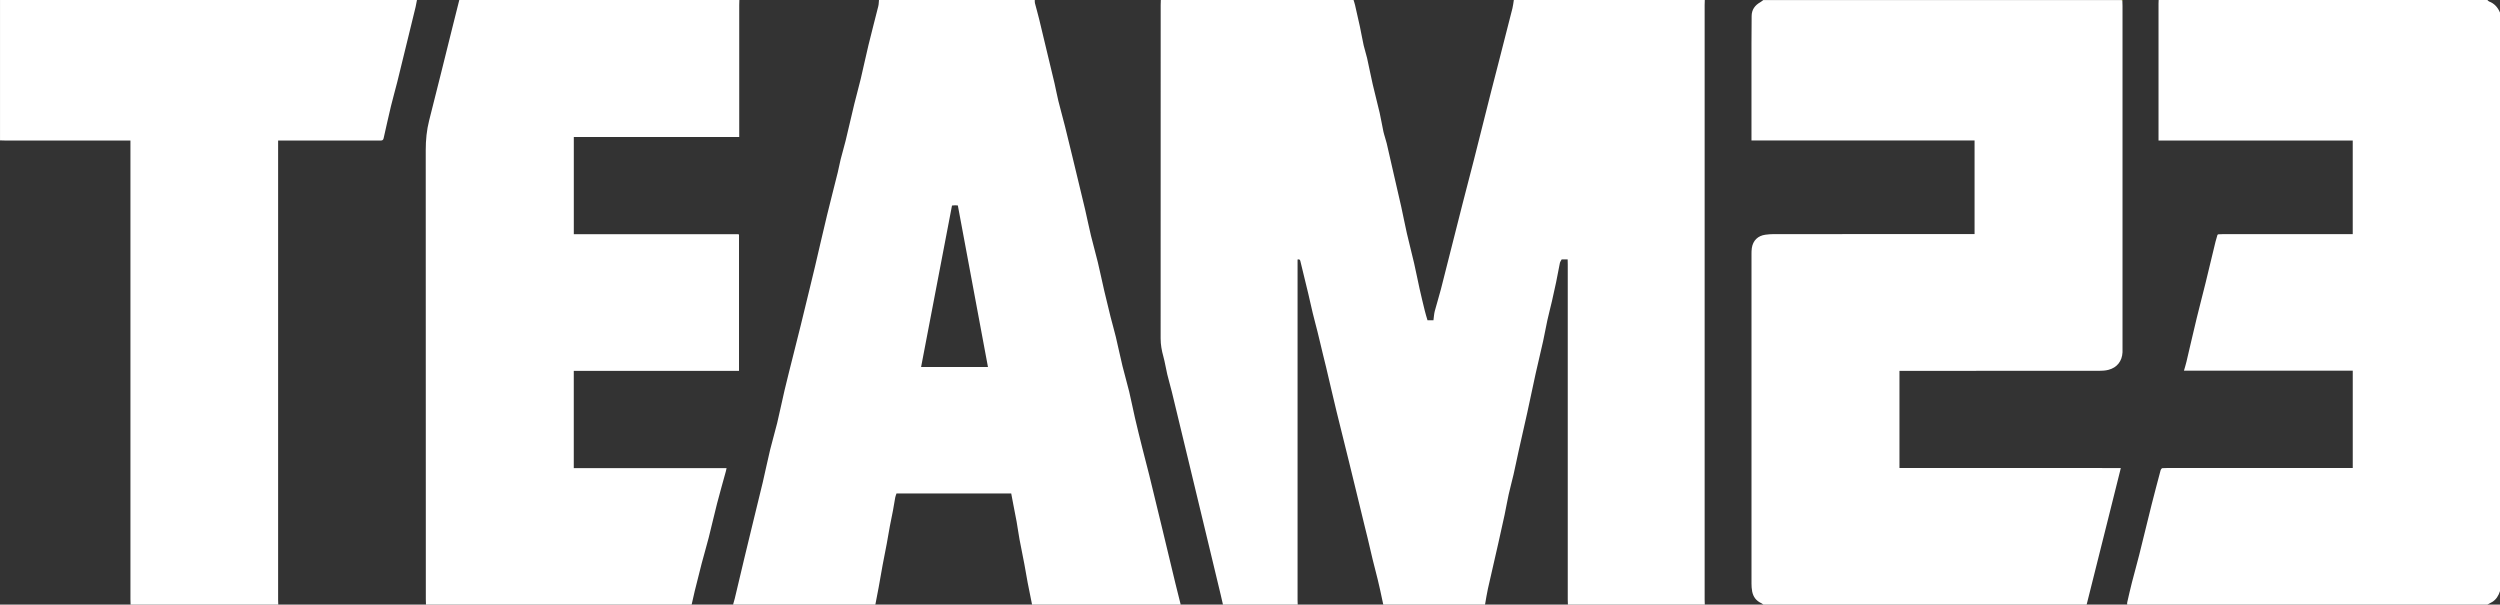
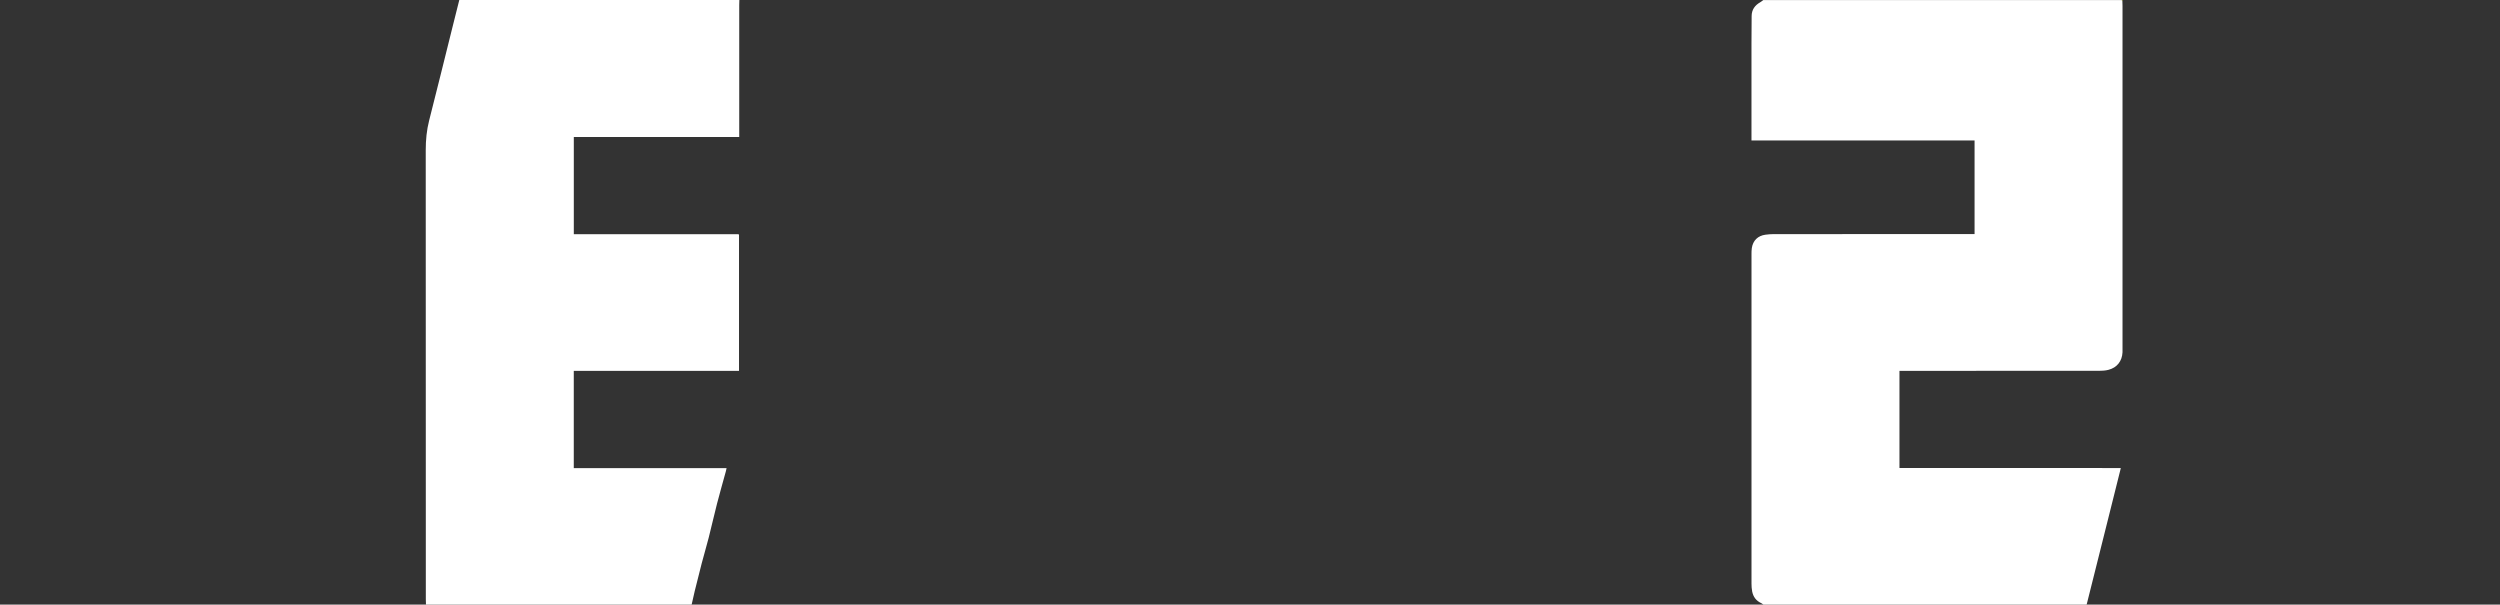
<svg xmlns="http://www.w3.org/2000/svg" width="889" height="215" viewBox="0 0 889 215" fill="none">
  <rect x="0" y="0" width="889" height="215" fill="#333333" stroke="none" />
  <g clip-path="url(#clip0_431_4100)">
-     <path d="M538.332 0C560.96 0 583.595 0 606.224 0C606.204 0.582 606.172 1.171 606.172 1.753C606.172 72.249 606.172 142.745 606.172 213.247C606.172 213.829 606.204 214.418 606.224 215H557.546C557.527 214.418 557.495 213.829 557.495 213.247C557.495 200.718 557.495 188.189 557.495 175.66C557.495 148.472 557.495 121.283 557.495 94.094C557.495 93.48 557.469 92.866 557.457 92.239H555.33C555.106 92.68 554.792 93.077 554.696 93.512C554.222 95.797 553.825 98.094 553.351 100.385C552.89 102.631 552.384 104.864 551.872 107.097C551.34 109.381 550.738 111.646 550.232 113.937C549.694 116.388 549.278 118.864 548.733 121.315C547.869 125.206 546.914 129.077 546.05 132.967C545.031 137.581 544.09 142.207 543.078 146.821C542.066 151.421 540.996 156.009 539.971 160.61C539.376 163.298 538.844 166.004 538.229 168.685C537.678 171.079 537.012 173.44 536.481 175.833C535.943 178.245 535.546 180.696 535.027 183.115C534.316 186.449 533.573 189.77 532.817 193.09C531.581 198.523 530.306 203.949 529.096 209.388C528.686 211.238 528.41 213.125 528.077 214.994H491.89C491.505 213.189 491.121 211.385 490.73 209.58C489.693 204.775 488.297 200.052 487.246 195.247C486.663 192.572 485.965 189.923 485.318 187.261C484.255 182.897 483.198 178.527 482.135 174.163C481.354 170.944 480.572 167.726 479.778 164.507C478.273 158.428 476.736 152.356 475.263 146.27C474.007 141.1 472.829 135.904 471.599 130.728C470.856 127.599 470.036 124.489 469.325 121.347C468.313 116.874 466.994 112.485 466.04 107.999C465.514 105.536 464.893 103.098 464.304 100.653C463.683 98.068 463.042 95.483 462.421 92.898C462.305 92.424 462.133 92.092 461.415 92.284C461.415 92.821 461.415 93.397 461.415 93.973C461.415 133.786 461.415 173.593 461.415 213.407C461.415 213.938 461.447 214.469 461.466 215H434.886C434.617 213.829 434.361 212.658 434.079 211.493C432.913 206.63 431.748 201.774 430.582 196.917C429.295 191.568 428.007 186.218 426.72 180.869C425.432 175.526 424.145 170.189 422.864 164.846C420.821 156.361 418.784 147.87 416.722 139.392C416.209 137.286 415.575 135.207 415.076 133.102C414.57 130.984 414.262 128.821 413.679 126.728C413.097 124.636 412.719 122.556 412.719 120.368C412.738 80.83 412.732 41.291 412.738 1.753C412.738 1.171 412.77 0.582 412.789 0C435.635 0 458.475 0 481.322 0C481.501 0.601 481.712 1.19 481.853 1.798C482.442 4.351 483.038 6.904 483.583 9.47C484.057 11.684 484.428 13.924 484.921 16.138C485.261 17.654 485.792 19.126 486.132 20.636C486.83 23.727 487.413 26.843 488.124 29.927C488.905 33.325 489.821 36.697 490.602 40.101C491.115 42.322 491.448 44.574 491.941 46.794C492.255 48.202 492.78 49.565 493.113 50.973C494.016 54.812 494.868 58.664 495.752 62.51C496.597 66.196 497.468 69.869 498.288 73.561C498.986 76.703 499.576 79.876 500.293 83.012C501.106 86.55 502.041 90.057 502.855 93.595C503.54 96.564 504.104 99.559 504.77 102.535C505.366 105.209 506.013 107.878 506.666 110.539C506.941 111.659 507.293 112.76 507.62 113.886H509.734C509.887 112.76 509.939 111.646 510.214 110.591C510.887 107.999 511.726 105.446 512.385 102.854C514.973 92.732 517.509 82.596 520.084 72.466C521.423 67.2 522.825 61.953 524.164 56.687C526.22 48.586 528.244 40.479 530.287 32.378C531.145 28.993 532.036 25.621 532.9 22.236C534.553 15.799 536.205 9.355 537.832 2.911C538.069 1.958 538.159 0.973 538.319 0L538.332 0Z" fill="white" />
    <path d="M742.008 215H627.04C626.79 214.821 626.559 214.59 626.284 214.469C624.491 213.65 623.453 212.236 623.075 210.348C622.889 209.414 622.832 208.448 622.832 207.494C622.819 168.481 622.819 129.461 622.832 90.447C622.832 89.705 622.838 88.95 622.947 88.214C623.35 85.533 625.099 83.818 627.795 83.46C628.795 83.325 629.813 83.248 630.819 83.248C653.972 83.236 677.126 83.242 700.286 83.242H702.156V49.955H622.825V48.042C622.825 37.273 622.825 26.51 622.825 15.741C622.825 12.382 622.844 9.029 622.883 5.669C622.908 3.449 624.036 1.888 625.925 0.813C626.322 0.589 626.668 0.281 627.04 0.013C669.523 0.013 712.013 0.013 754.497 0.013C754.568 0.121 754.638 0.237 754.715 0.345C754.734 0.928 754.766 1.516 754.766 2.099C754.766 42.782 754.766 83.466 754.766 124.156C754.766 124.527 754.779 124.905 754.766 125.276C754.612 128.424 752.825 130.728 749.758 131.515C748.688 131.79 747.548 131.86 746.433 131.86C723.427 131.879 700.427 131.873 677.421 131.873H675.448V166.427H734.443C737.755 166.427 741.06 166.427 744.371 166.427C747.593 166.427 750.814 166.439 754.151 166.446C754.049 166.894 754.004 167.092 753.953 167.29C752.518 173.024 751.09 178.757 749.655 184.49C747.106 194.664 744.557 204.839 742.008 215.006V215Z" fill="white" />
-     <path d="M767.627 0C806.588 0 845.556 0 884.517 0C884.709 0.173 884.869 0.422 885.093 0.512C887.014 1.235 888.231 2.636 889 4.479V210.201C888.481 211.794 887.681 213.189 886.188 214.079C885.644 214.405 885.074 214.693 884.517 215H756.419C756.419 214.738 756.38 214.462 756.438 214.213C756.982 211.845 757.514 209.471 758.116 207.117C758.955 203.828 759.89 200.558 760.716 197.269C762.215 191.299 763.637 185.316 765.136 179.352C766.154 175.302 767.243 171.277 768.306 167.239C768.357 167.047 768.498 166.875 768.594 166.689C768.703 166.619 768.818 166.548 768.927 166.478C769.568 166.459 770.202 166.42 770.842 166.42C792.132 166.42 813.416 166.42 834.706 166.42H836.64V131.815H776.613C776.953 130.619 777.273 129.627 777.51 128.616C778.733 123.452 779.905 118.269 781.154 113.112C782.16 108.946 783.274 104.806 784.293 100.64C785.497 95.739 786.656 90.825 787.841 85.923C788.04 85.117 788.296 84.323 788.526 83.53C788.61 83.46 788.693 83.396 788.776 83.325C789.417 83.3 790.051 83.249 790.691 83.249C805.358 83.249 820.032 83.249 834.699 83.249H836.633V49.975C830.767 49.975 825.015 49.975 819.263 49.975H802.137C796.372 49.975 790.614 49.975 784.85 49.975C779.118 49.975 773.379 49.994 767.569 49.962C767.569 49.252 767.569 48.778 767.569 48.298C767.569 32.627 767.569 16.963 767.569 1.293C767.569 0.87 767.601 0.442 767.614 0.019L767.627 0Z" fill="white" />
-     <path d="M419.841 215H367.001C366.469 212.364 365.918 209.734 365.419 207.091C365.009 204.954 364.676 202.804 364.272 200.66C363.709 197.71 363.087 194.773 362.543 191.817C362.159 189.725 361.883 187.607 361.512 185.514C361.153 183.473 360.724 181.445 360.333 179.403C360.077 178.079 359.834 176.761 359.59 175.468H318.797C318.631 175.986 318.432 176.415 318.349 176.869C318.055 178.456 317.818 180.056 317.523 181.637C317.177 183.473 316.774 185.297 316.428 187.127C316.037 189.226 315.71 191.337 315.313 193.43C314.846 195.925 314.327 198.401 313.866 200.897C313.379 203.508 312.956 206.125 312.476 208.736C312.098 210.822 311.682 212.908 311.278 214.994H260.679C260.878 214.296 261.102 213.605 261.269 212.901C262.441 207.993 263.594 203.079 264.766 198.171C265.733 194.121 266.719 190.07 267.706 186.026C268.884 181.189 270.095 176.351 271.241 171.507C272.151 167.642 272.932 163.752 273.867 159.893C274.636 156.72 275.596 153.591 276.365 150.417C277.3 146.546 278.075 142.636 278.991 138.758C280.016 134.426 281.13 130.12 282.206 125.801C283.039 122.48 283.884 119.159 284.704 115.838C285.774 111.493 286.824 107.148 287.881 102.797C288.528 100.129 289.188 97.46 289.815 94.786C291.244 88.713 292.621 82.628 294.087 76.562C295.324 71.449 296.656 66.362 297.918 61.256C298.302 59.714 298.558 58.146 298.949 56.61C299.5 54.416 300.159 52.253 300.697 50.058C301.754 45.713 302.728 41.343 303.784 36.998C304.515 33.997 305.366 31.021 306.084 28.02C307.038 24.021 307.871 19.99 308.838 15.997C309.952 11.39 311.176 6.802 312.322 2.201C312.501 1.491 312.489 0.736 312.566 0C331.031 0 349.503 0 367.968 0C367.981 0.371 367.929 0.755 368.019 1.107C368.493 2.982 369.05 4.831 369.499 6.712C371.35 14.359 373.181 22.006 375 29.665C375.487 31.732 375.84 33.831 376.352 35.885C377.095 38.905 377.953 41.893 378.709 44.907C379.65 48.644 380.541 52.394 381.45 56.137C382.059 58.645 382.661 61.153 383.263 63.662C384.14 67.303 385.037 70.944 385.889 74.591C386.6 77.643 387.202 80.721 387.938 83.76C388.701 86.928 389.616 90.063 390.379 93.231C391.192 96.609 391.884 100.02 392.672 103.411C393.389 106.502 394.138 109.586 394.913 112.67C395.515 115.057 396.214 117.418 396.79 119.805C397.616 123.247 398.314 126.716 399.153 130.158C399.89 133.198 400.799 136.192 401.53 139.232C402.273 142.329 402.862 145.464 403.586 148.568C404.412 152.132 405.296 155.683 406.186 159.234C406.987 162.44 407.858 165.627 408.645 168.839C410.24 175.315 411.803 181.797 413.366 188.279C414.909 194.677 416.434 201.076 417.977 207.475C418.586 209.99 419.226 212.492 419.854 215H419.841ZM351.322 130.517C347.735 111.294 344.174 92.207 340.606 73.062C340.235 73.036 339.921 73.004 339.613 73.004C339.306 73.004 338.999 73.049 338.531 73.087C334.867 92.22 331.217 111.314 327.54 130.51H351.328L351.322 130.517Z" fill="white" />
    <path d="M245.948 215H151.476C151.457 214.418 151.425 213.829 151.425 213.247C151.425 159.964 151.437 106.681 151.393 53.392C151.393 49.795 151.719 46.308 152.61 42.814C155.44 31.738 158.163 20.636 160.929 9.547C161.724 6.367 162.524 3.18 163.325 0C196.522 0 229.725 0 262.921 0C262.902 0.582 262.87 1.171 262.87 1.753C262.87 16.784 262.87 31.821 262.87 46.852C262.87 47.422 262.87 47.991 262.87 48.714H204.047V83.281C223.621 83.281 243.085 83.281 262.556 83.281C262.601 83.281 262.646 83.332 262.684 83.364C262.723 83.396 262.761 83.441 262.793 83.472V131.873H204.034V166.478H258.367C258.265 166.945 258.213 167.252 258.13 167.553C257.08 171.399 255.972 175.225 254.979 179.083C253.941 183.102 253.045 187.152 252.02 191.171C251.239 194.242 250.323 197.275 249.522 200.34C248.664 203.604 247.857 206.886 247.05 210.163C246.653 211.769 246.313 213.381 245.948 214.994V215Z" fill="white" />
-     <path d="M98.956 215H46.436C46.416 214.36 46.385 213.72 46.385 213.087C46.385 159.388 46.385 105.696 46.385 51.997C46.385 51.37 46.385 50.743 46.385 49.968H44.514C30.263 49.968 16.012 49.968 1.762 49.968C1.179 49.968 0.589 49.936 0.007 49.917V0C49.427 0 98.847 0 148.274 0C148.12 0.813 147.992 1.625 147.8 2.425C146.845 6.373 145.878 10.315 144.911 14.263C143.694 19.235 142.496 24.213 141.26 29.185C140.549 32.039 139.717 34.861 139.031 37.721C138.115 41.522 137.289 45.348 136.418 49.162C136.296 49.68 136.015 50.007 135.419 49.968C135.047 49.943 134.67 49.968 134.298 49.968C123.096 49.968 111.894 49.968 100.685 49.968H98.898V51.907C98.898 105.689 98.898 159.465 98.898 213.247C98.898 213.829 98.93 214.418 98.95 215H98.956Z" fill="white" />
    <path d="M754.817 0C754.785 0.109 754.747 0.224 754.715 0.333C754.644 0.224 754.574 0.109 754.497 0C754.606 0 754.708 0 754.817 0Z" fill="#D2E040" />
  </g>
  <defs>
    <clipPath id="clip0_431_4100">
      <rect width="889" height="215" fill="white" />
    </clipPath>
  </defs>
</svg>